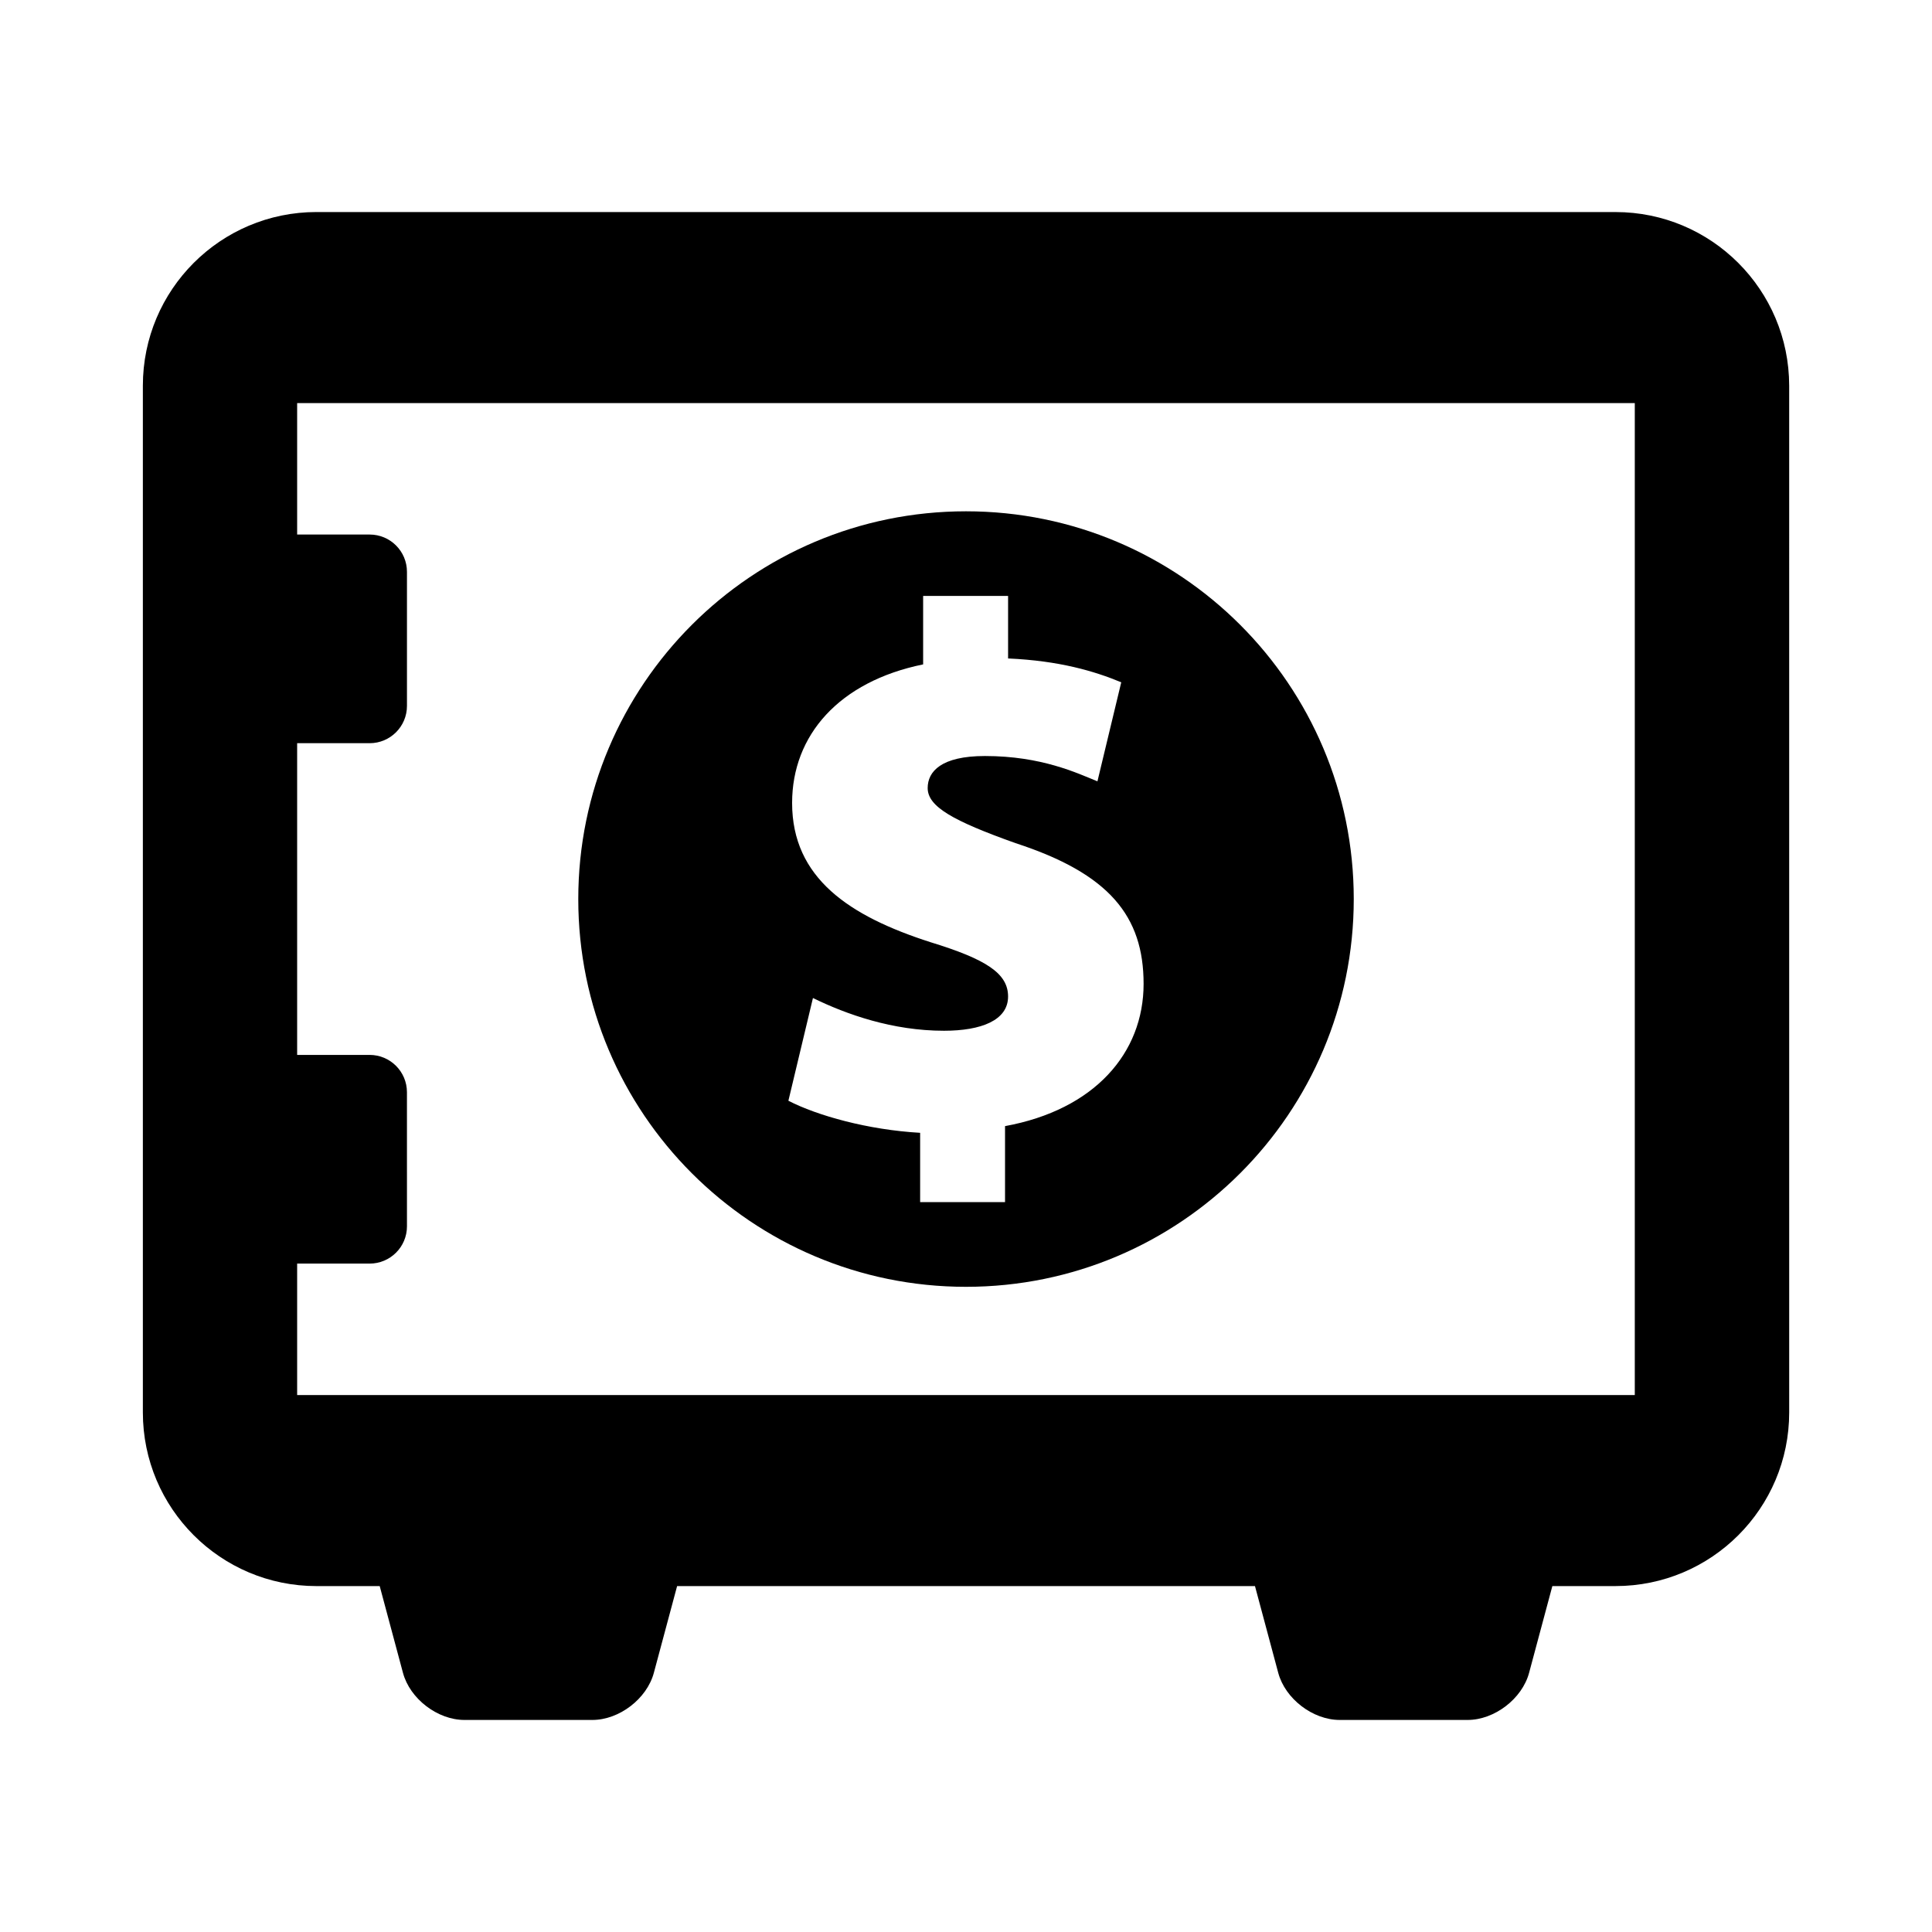
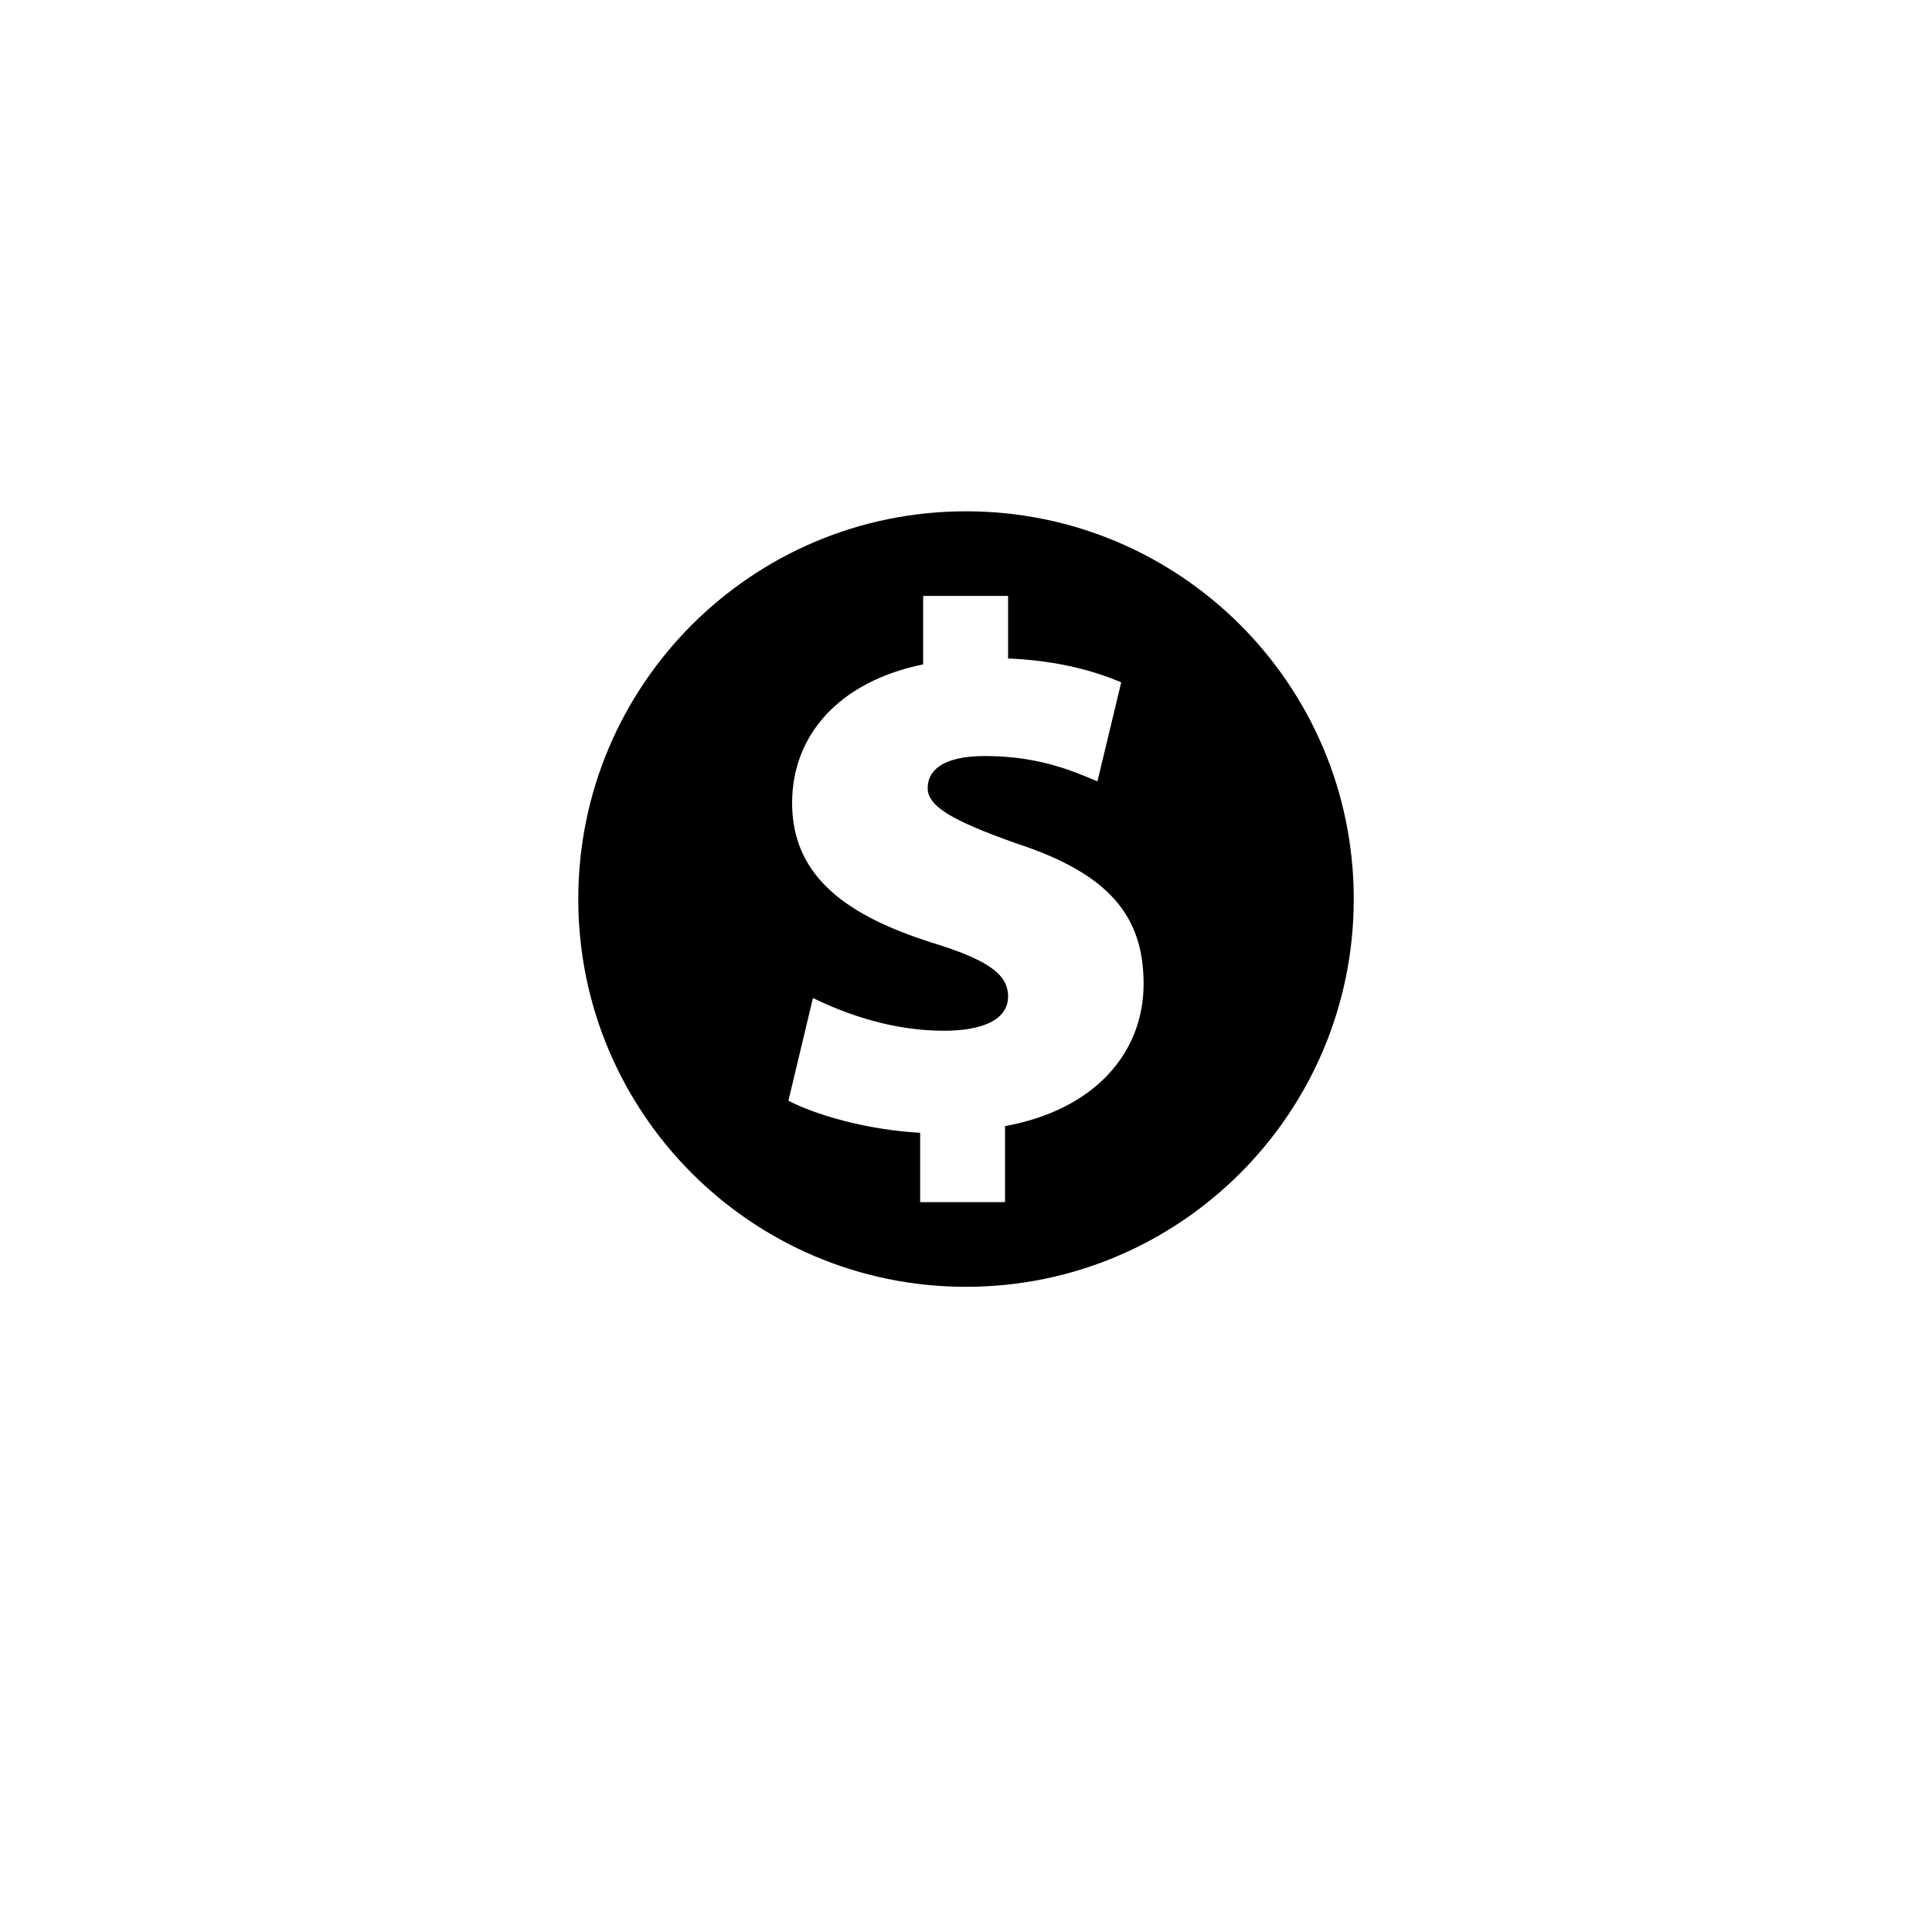
<svg xmlns="http://www.w3.org/2000/svg" fill="#000000" width="800px" height="800px" version="1.1" viewBox="144 144 512 512">
  <g>
    <path d="m400 485.02c56.758 0 102.76-46.008 102.76-102.77 0-56.75-45.996-102.75-102.76-102.75-56.75 0-102.75 45.996-102.75 102.75-0.012 56.75 45.996 102.77 102.75 102.77zm-9.383-91.32c-21.504-6.902-36.699-16.977-36.699-36.91 0-17.945 12.434-32.164 34.723-36.719v-18.148h22.512v16.574c13.602 0.605 22.883 3.367 29.988 6.316l-6.309 26.25c-5.332-2.168-14.801-6.711-29.805-6.711-11.637 0-15.184 4.133-15.184 8.484 0 4.938 6.711 8.695 23.277 14.602 24.867 8.09 33.945 19.355 33.945 37.301 0 18.348-13.02 33.363-36.719 37.695v20.133h-22.5v-18.359c-13.805-0.785-27.227-4.543-34.914-8.496l6.508-27.227c8.898 4.352 21.109 8.676 34.723 8.676 9.863 0 16.988-2.762 16.988-9.07 0-6.106-5.734-9.855-20.535-14.391z" />
-     <path d="m572.12 200.19h-344.24c-25.422 0-46.02 20.605-46.02 46.02v272.1c0 25.414 20.598 46.02 46.02 46.02l16.746-0.004 6.168 23.004c1.844 6.871 9.168 12.473 16.281 12.473h33.918c7.113 0 14.438-5.613 16.281-12.473l6.168-23.004h153.14l6.168 23.004c1.844 6.871 9.16 12.473 16.273 12.473h33.918c7.113 0 14.438-5.613 16.281-12.473l6.168-23.004h16.746c25.414 0 46.02-20.605 46.02-46.02l-0.004-272.09c-0.02-25.414-20.617-46.02-46.027-46.02zm5.117 313.52h-354.49v-34.844h19.207c5.461 0 9.895-4.414 9.895-9.883l-0.004-35.527c0-5.461-4.422-9.895-9.895-9.895h-19.203v-82.605h19.207c5.461 0 9.895-4.422 9.895-9.883v-35.52c0-5.473-4.422-9.895-9.895-9.895l-19.207-0.004v-34.832h354.49z" />
  </g>
</svg>